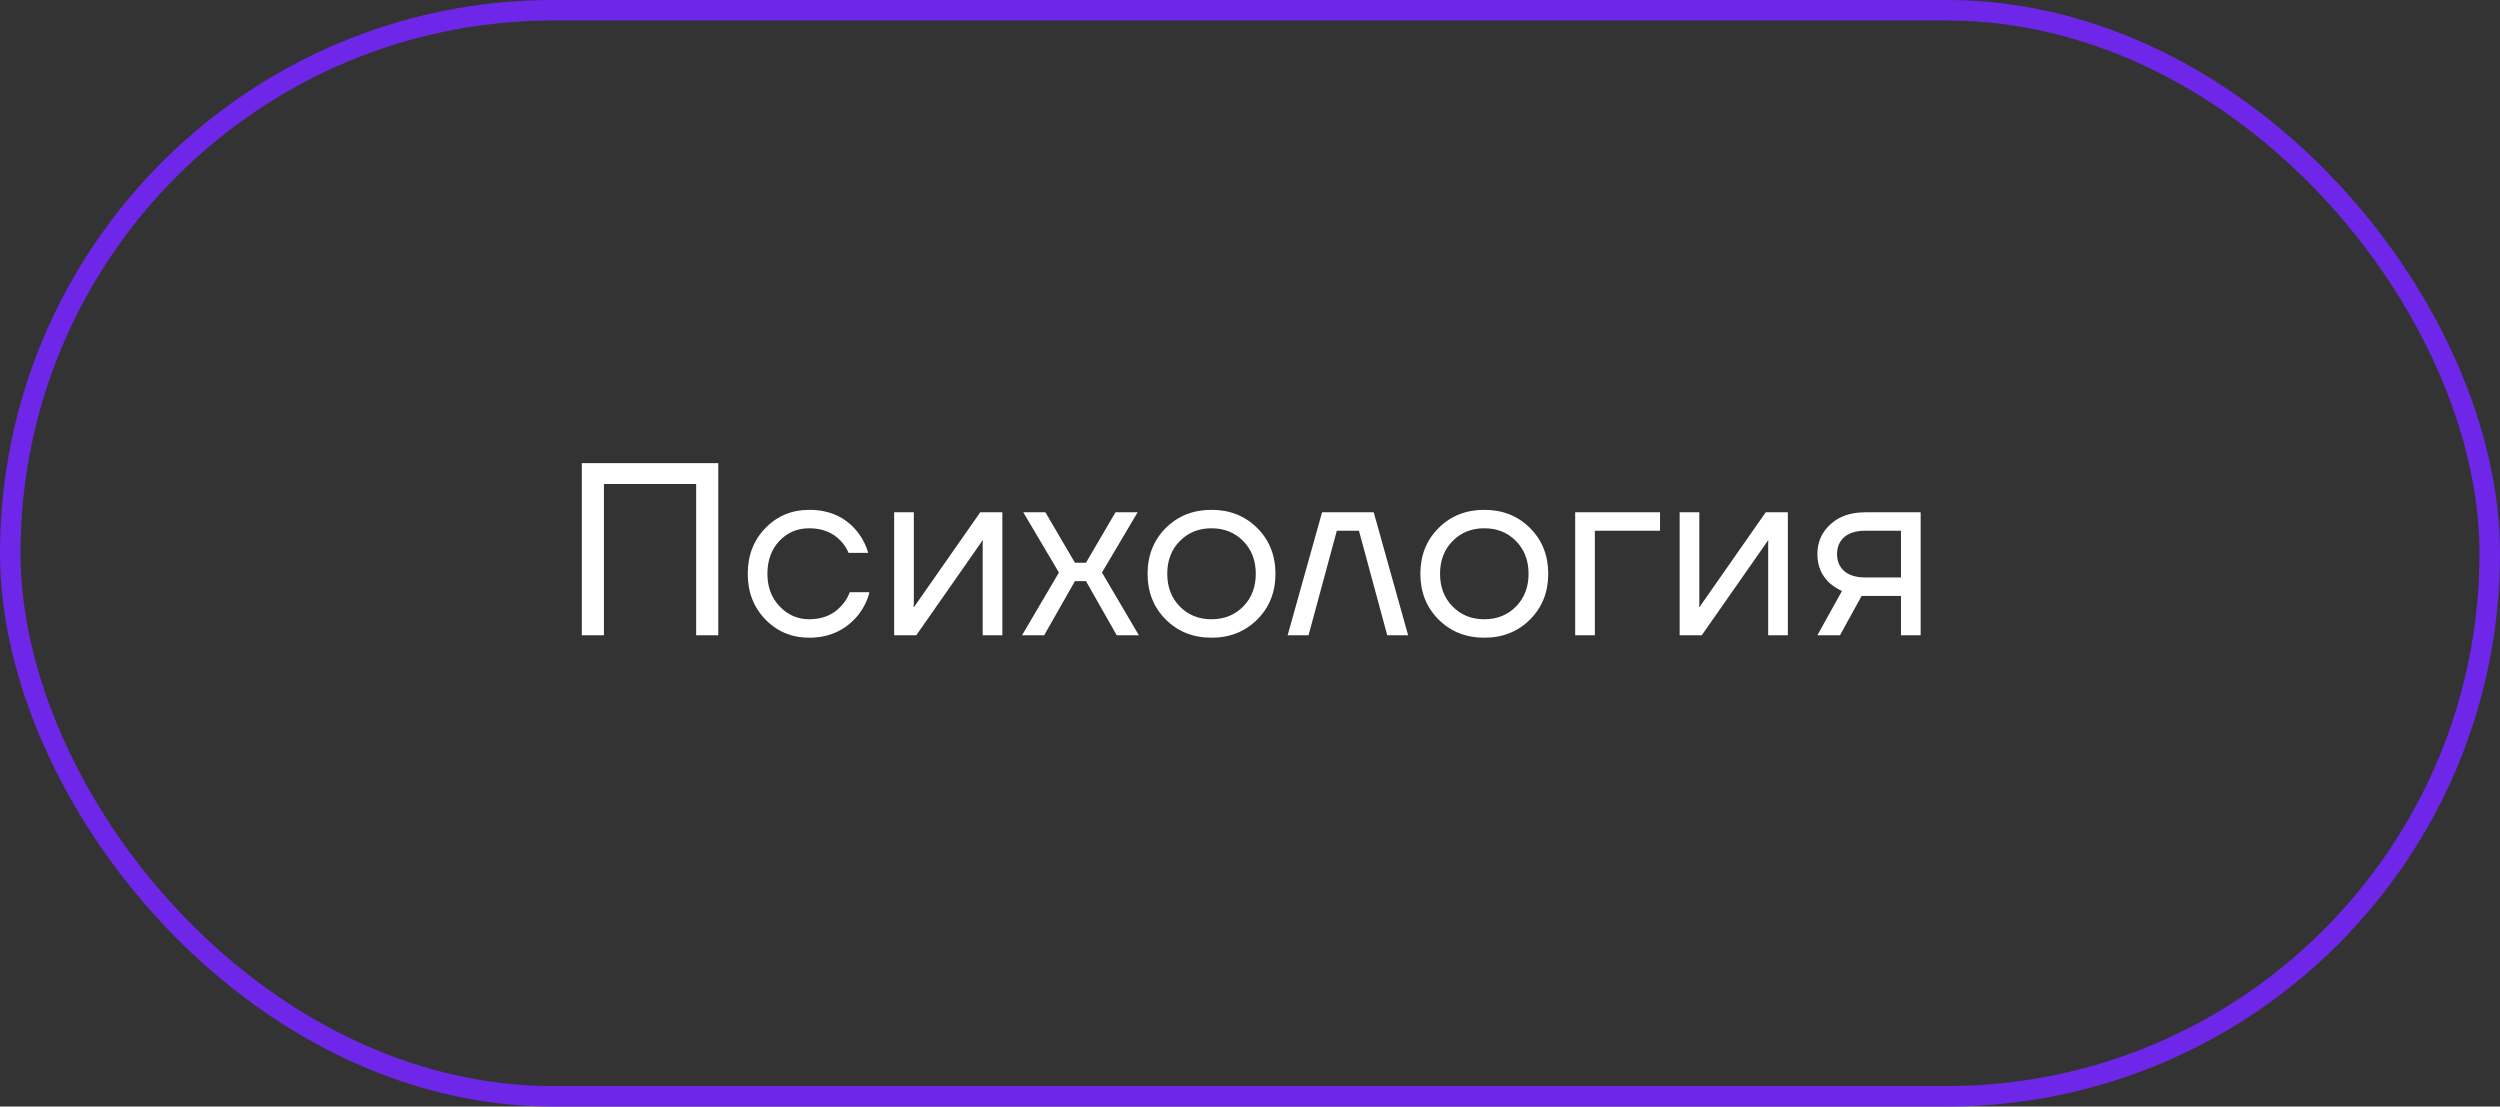
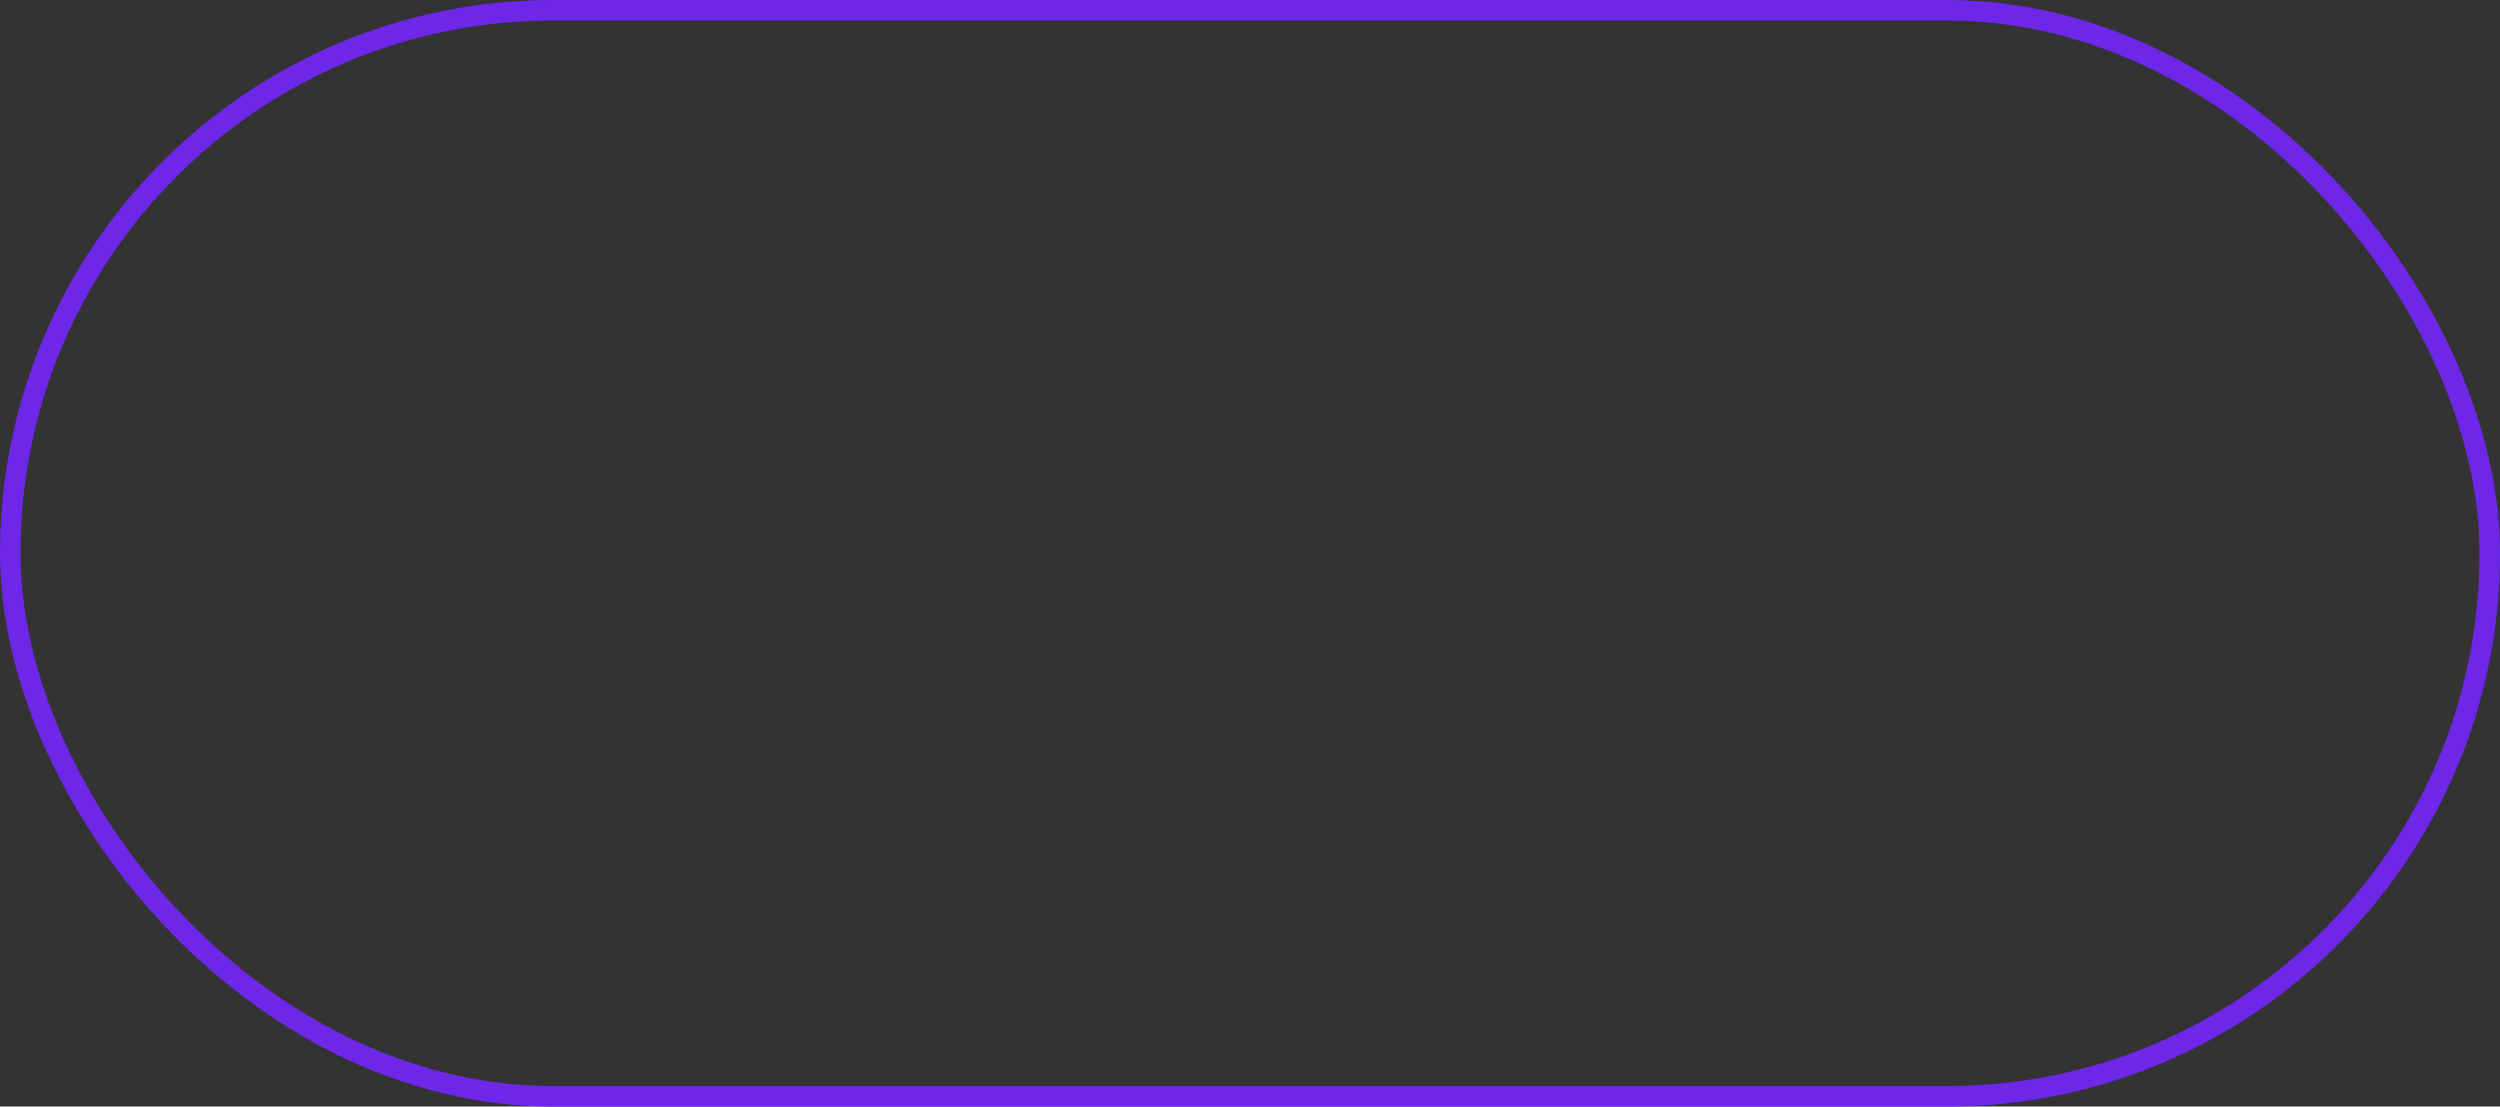
<svg xmlns="http://www.w3.org/2000/svg" width="122" height="54" viewBox="0 0 122 54" fill="none">
  <rect x="0" y="0" width="122" height="54" fill="#333333" stroke="none" />
  <rect x="0.5" y="0.5" width="121" height="53" rx="26.5" stroke="#6E27E8" />
-   <path d="M28.392 31V22.6H35.052V31H33.972V23.62H29.472V31H28.392ZM37.354 30.232C36.778 29.64 36.49 28.896 36.49 28C36.49 27.104 36.778 26.36 37.354 25.768C37.93 25.176 38.642 24.88 39.49 24.88C40.474 24.88 41.254 25.232 41.83 25.936C42.078 26.248 42.258 26.596 42.37 26.98H41.41C41.322 26.764 41.19 26.564 41.014 26.38C40.63 25.98 40.122 25.78 39.49 25.78C38.906 25.78 38.418 25.988 38.026 26.404C37.642 26.82 37.45 27.352 37.45 28C37.45 28.648 37.65 29.18 38.05 29.596C38.45 30.012 38.93 30.22 39.49 30.22C40.146 30.22 40.67 30 41.062 29.56C41.238 29.376 41.374 29.156 41.47 28.9H42.43C42.326 29.308 42.142 29.68 41.878 30.016C41.27 30.752 40.474 31.12 39.49 31.12C38.642 31.12 37.93 30.824 37.354 30.232ZM43.635 31V25H44.595V29.5L44.583 29.62H44.607L47.835 25H48.915V31H47.955V26.5L47.967 26.38H47.943L44.715 31H43.635ZM49.876 31L51.676 27.94L49.936 25H51.016L52.456 27.46H52.996L54.436 25H55.516L53.776 27.94L55.576 31H54.496L52.996 28.36H52.456L50.956 31H49.876ZM56.889 30.232C56.297 29.64 56.002 28.896 56.002 28C56.002 27.104 56.297 26.36 56.889 25.768C57.481 25.176 58.225 24.88 59.121 24.88C60.017 24.88 60.761 25.176 61.353 25.768C61.946 26.36 62.242 27.104 62.242 28C62.242 28.896 61.946 29.64 61.353 30.232C60.761 30.824 60.017 31.12 59.121 31.12C58.225 31.12 57.481 30.824 56.889 30.232ZM57.574 26.404C57.166 26.82 56.962 27.352 56.962 28C56.962 28.648 57.166 29.18 57.574 29.596C57.981 30.012 58.498 30.22 59.121 30.22C59.745 30.22 60.261 30.012 60.669 29.596C61.078 29.18 61.282 28.648 61.282 28C61.282 27.352 61.078 26.82 60.669 26.404C60.261 25.988 59.745 25.78 59.121 25.78C58.498 25.78 57.981 25.988 57.574 26.404ZM62.837 31L64.517 25H67.037L68.717 31H67.697L66.317 25.9H65.237L63.857 31H62.837ZM70.202 30.232C69.61 29.64 69.314 28.896 69.314 28C69.314 27.104 69.61 26.36 70.202 25.768C70.794 25.176 71.538 24.88 72.434 24.88C73.33 24.88 74.074 25.176 74.666 25.768C75.258 26.36 75.554 27.104 75.554 28C75.554 28.896 75.258 29.64 74.666 30.232C74.074 30.824 73.33 31.12 72.434 31.12C71.538 31.12 70.794 30.824 70.202 30.232ZM70.886 26.404C70.478 26.82 70.274 27.352 70.274 28C70.274 28.648 70.478 29.18 70.886 29.596C71.294 30.012 71.81 30.22 72.434 30.22C73.058 30.22 73.574 30.012 73.982 29.596C74.39 29.18 74.594 28.648 74.594 28C74.594 27.352 74.39 26.82 73.982 26.404C73.574 25.988 73.058 25.78 72.434 25.78C71.81 25.78 71.294 25.988 70.886 26.404ZM76.869 31V25H81.009V25.9H77.829V31H76.869ZM81.967 31V25H82.927V29.5L82.915 29.62H82.939L86.167 25H87.247V31H86.287V26.5L86.299 26.38H86.275L83.047 31H81.967ZM88.688 31L89.888 28.84C89.688 28.752 89.488 28.624 89.288 28.456C88.888 28.088 88.688 27.616 88.688 27.04C88.688 26.456 88.9 25.972 89.324 25.588C89.748 25.196 90.312 25 91.016 25H93.728V31H92.768V29.08H90.848L89.792 31H88.688ZM89.996 26.212C89.764 26.42 89.648 26.696 89.648 27.04C89.648 27.384 89.764 27.66 89.996 27.868C90.236 28.076 90.58 28.18 91.028 28.18H92.768V25.9H91.028C90.58 25.9 90.236 26.004 89.996 26.212Z" fill="white" />
</svg>